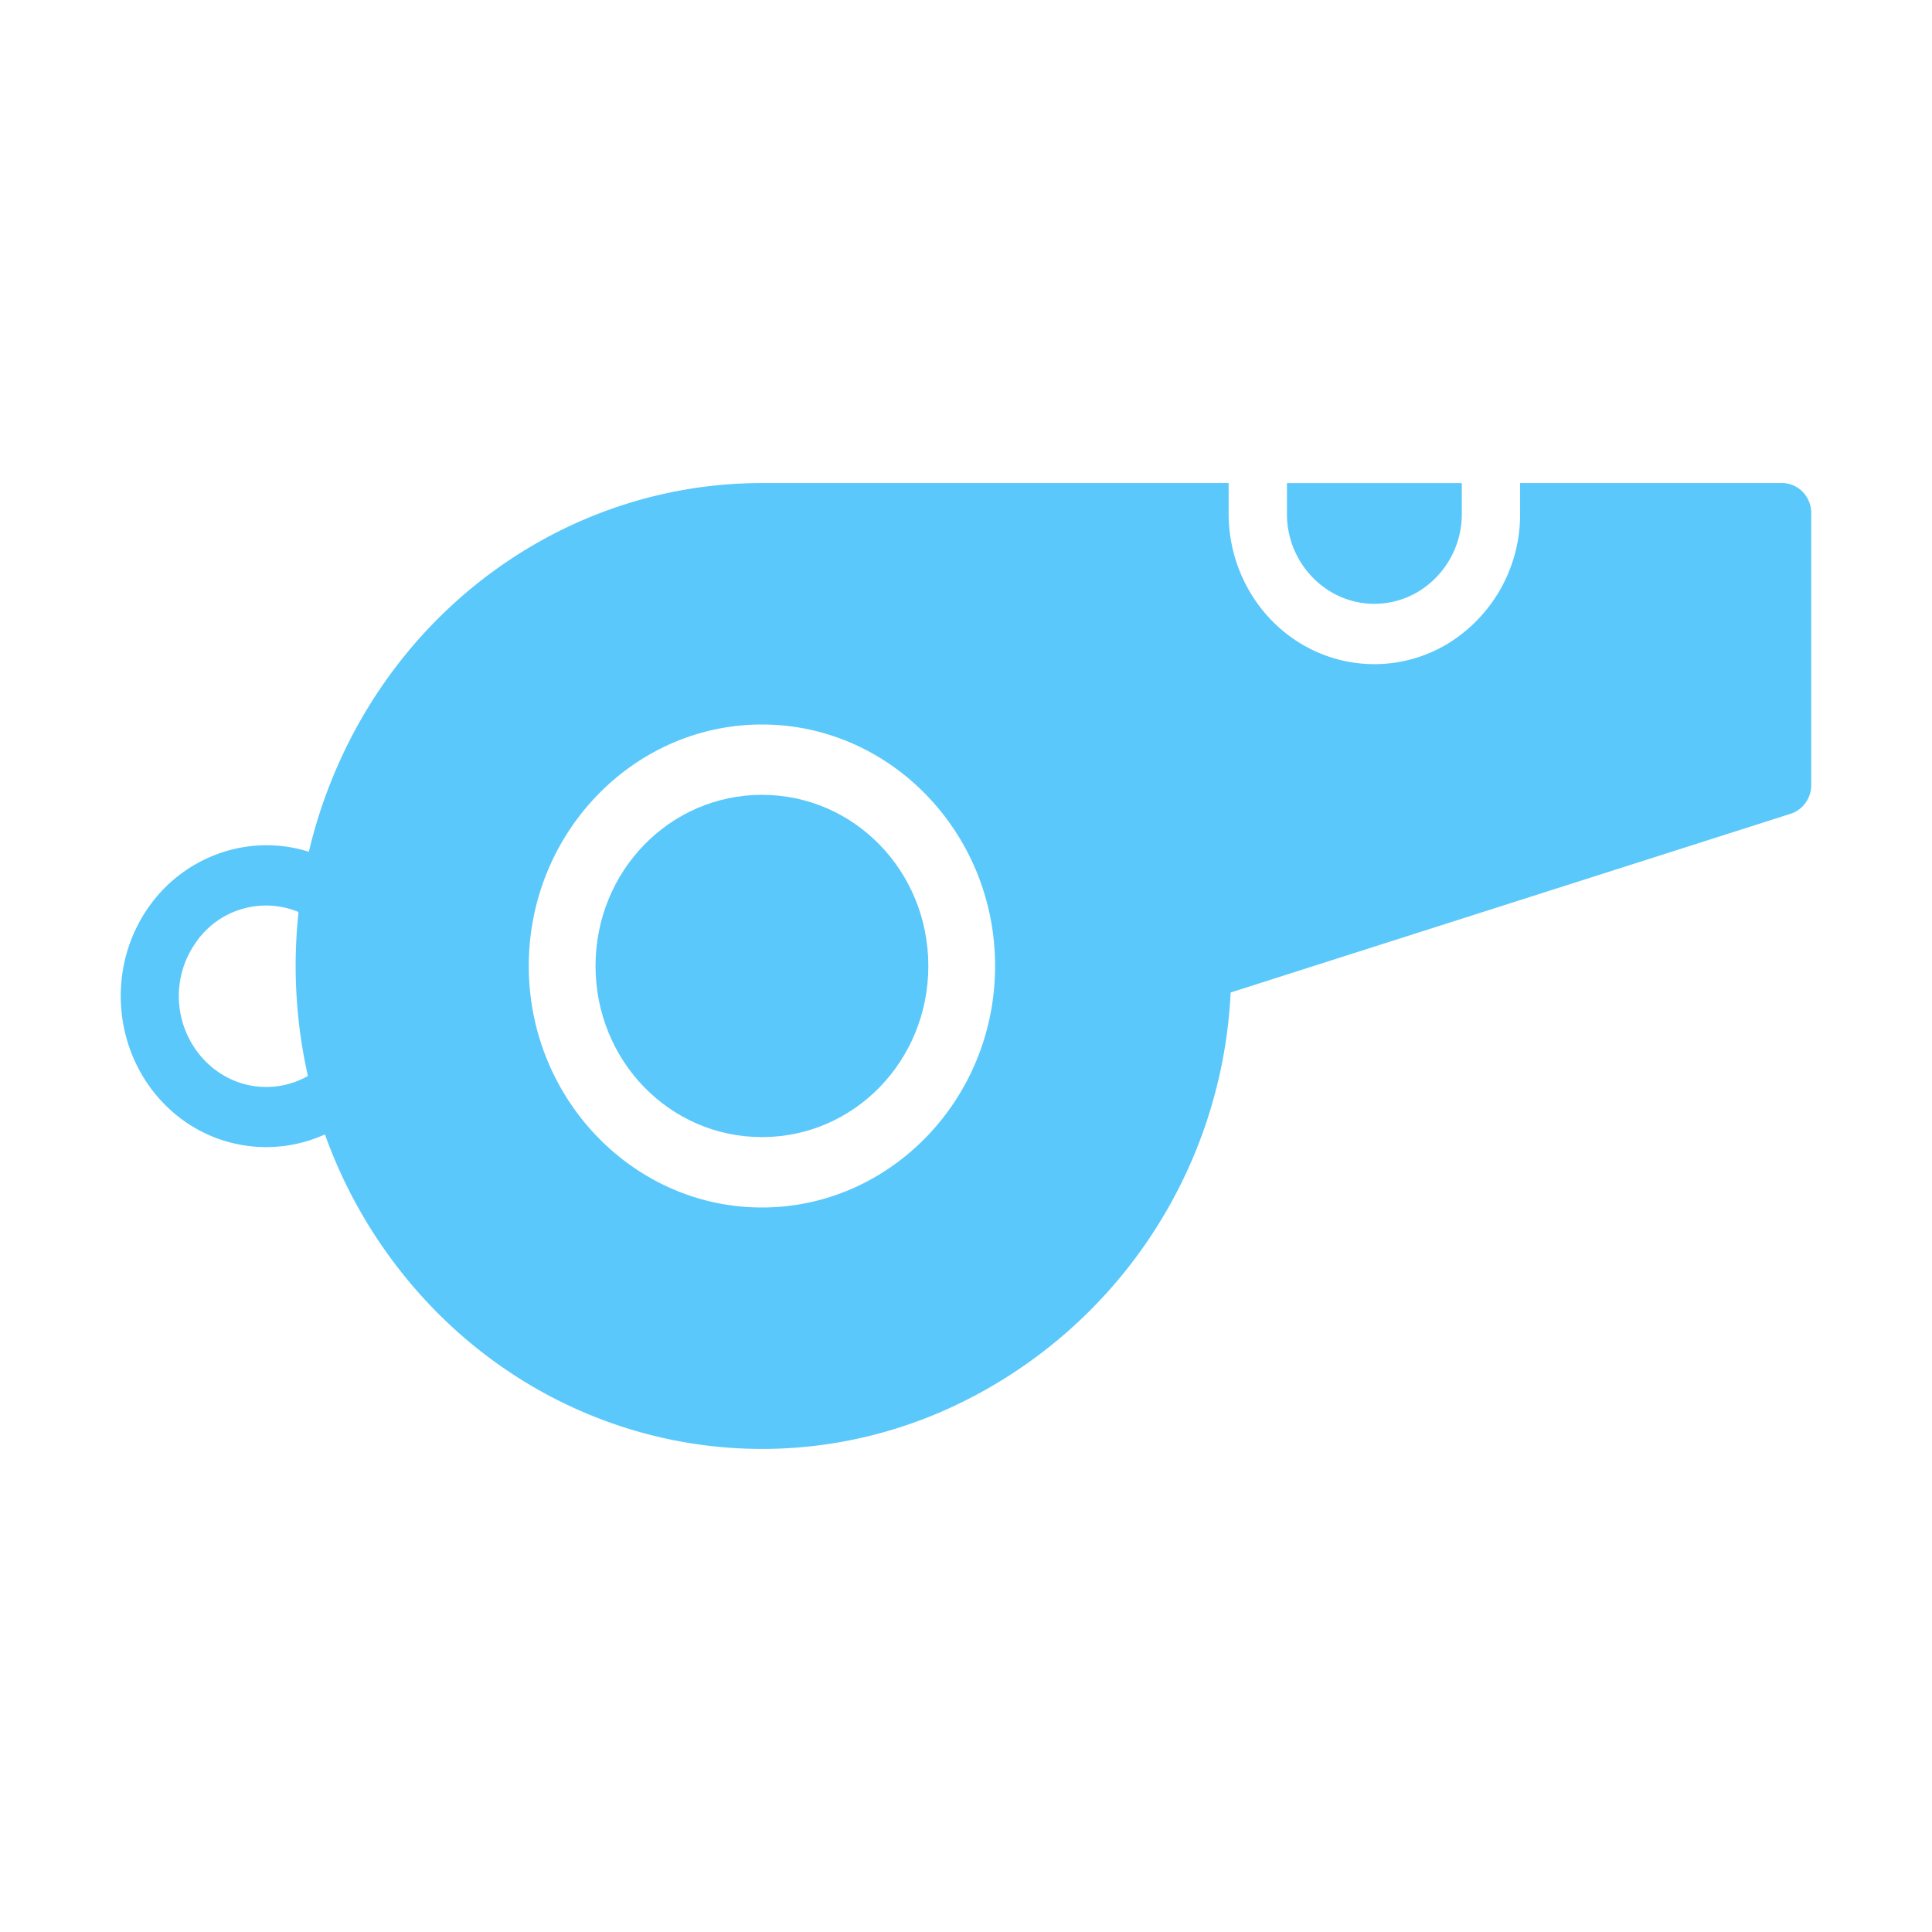
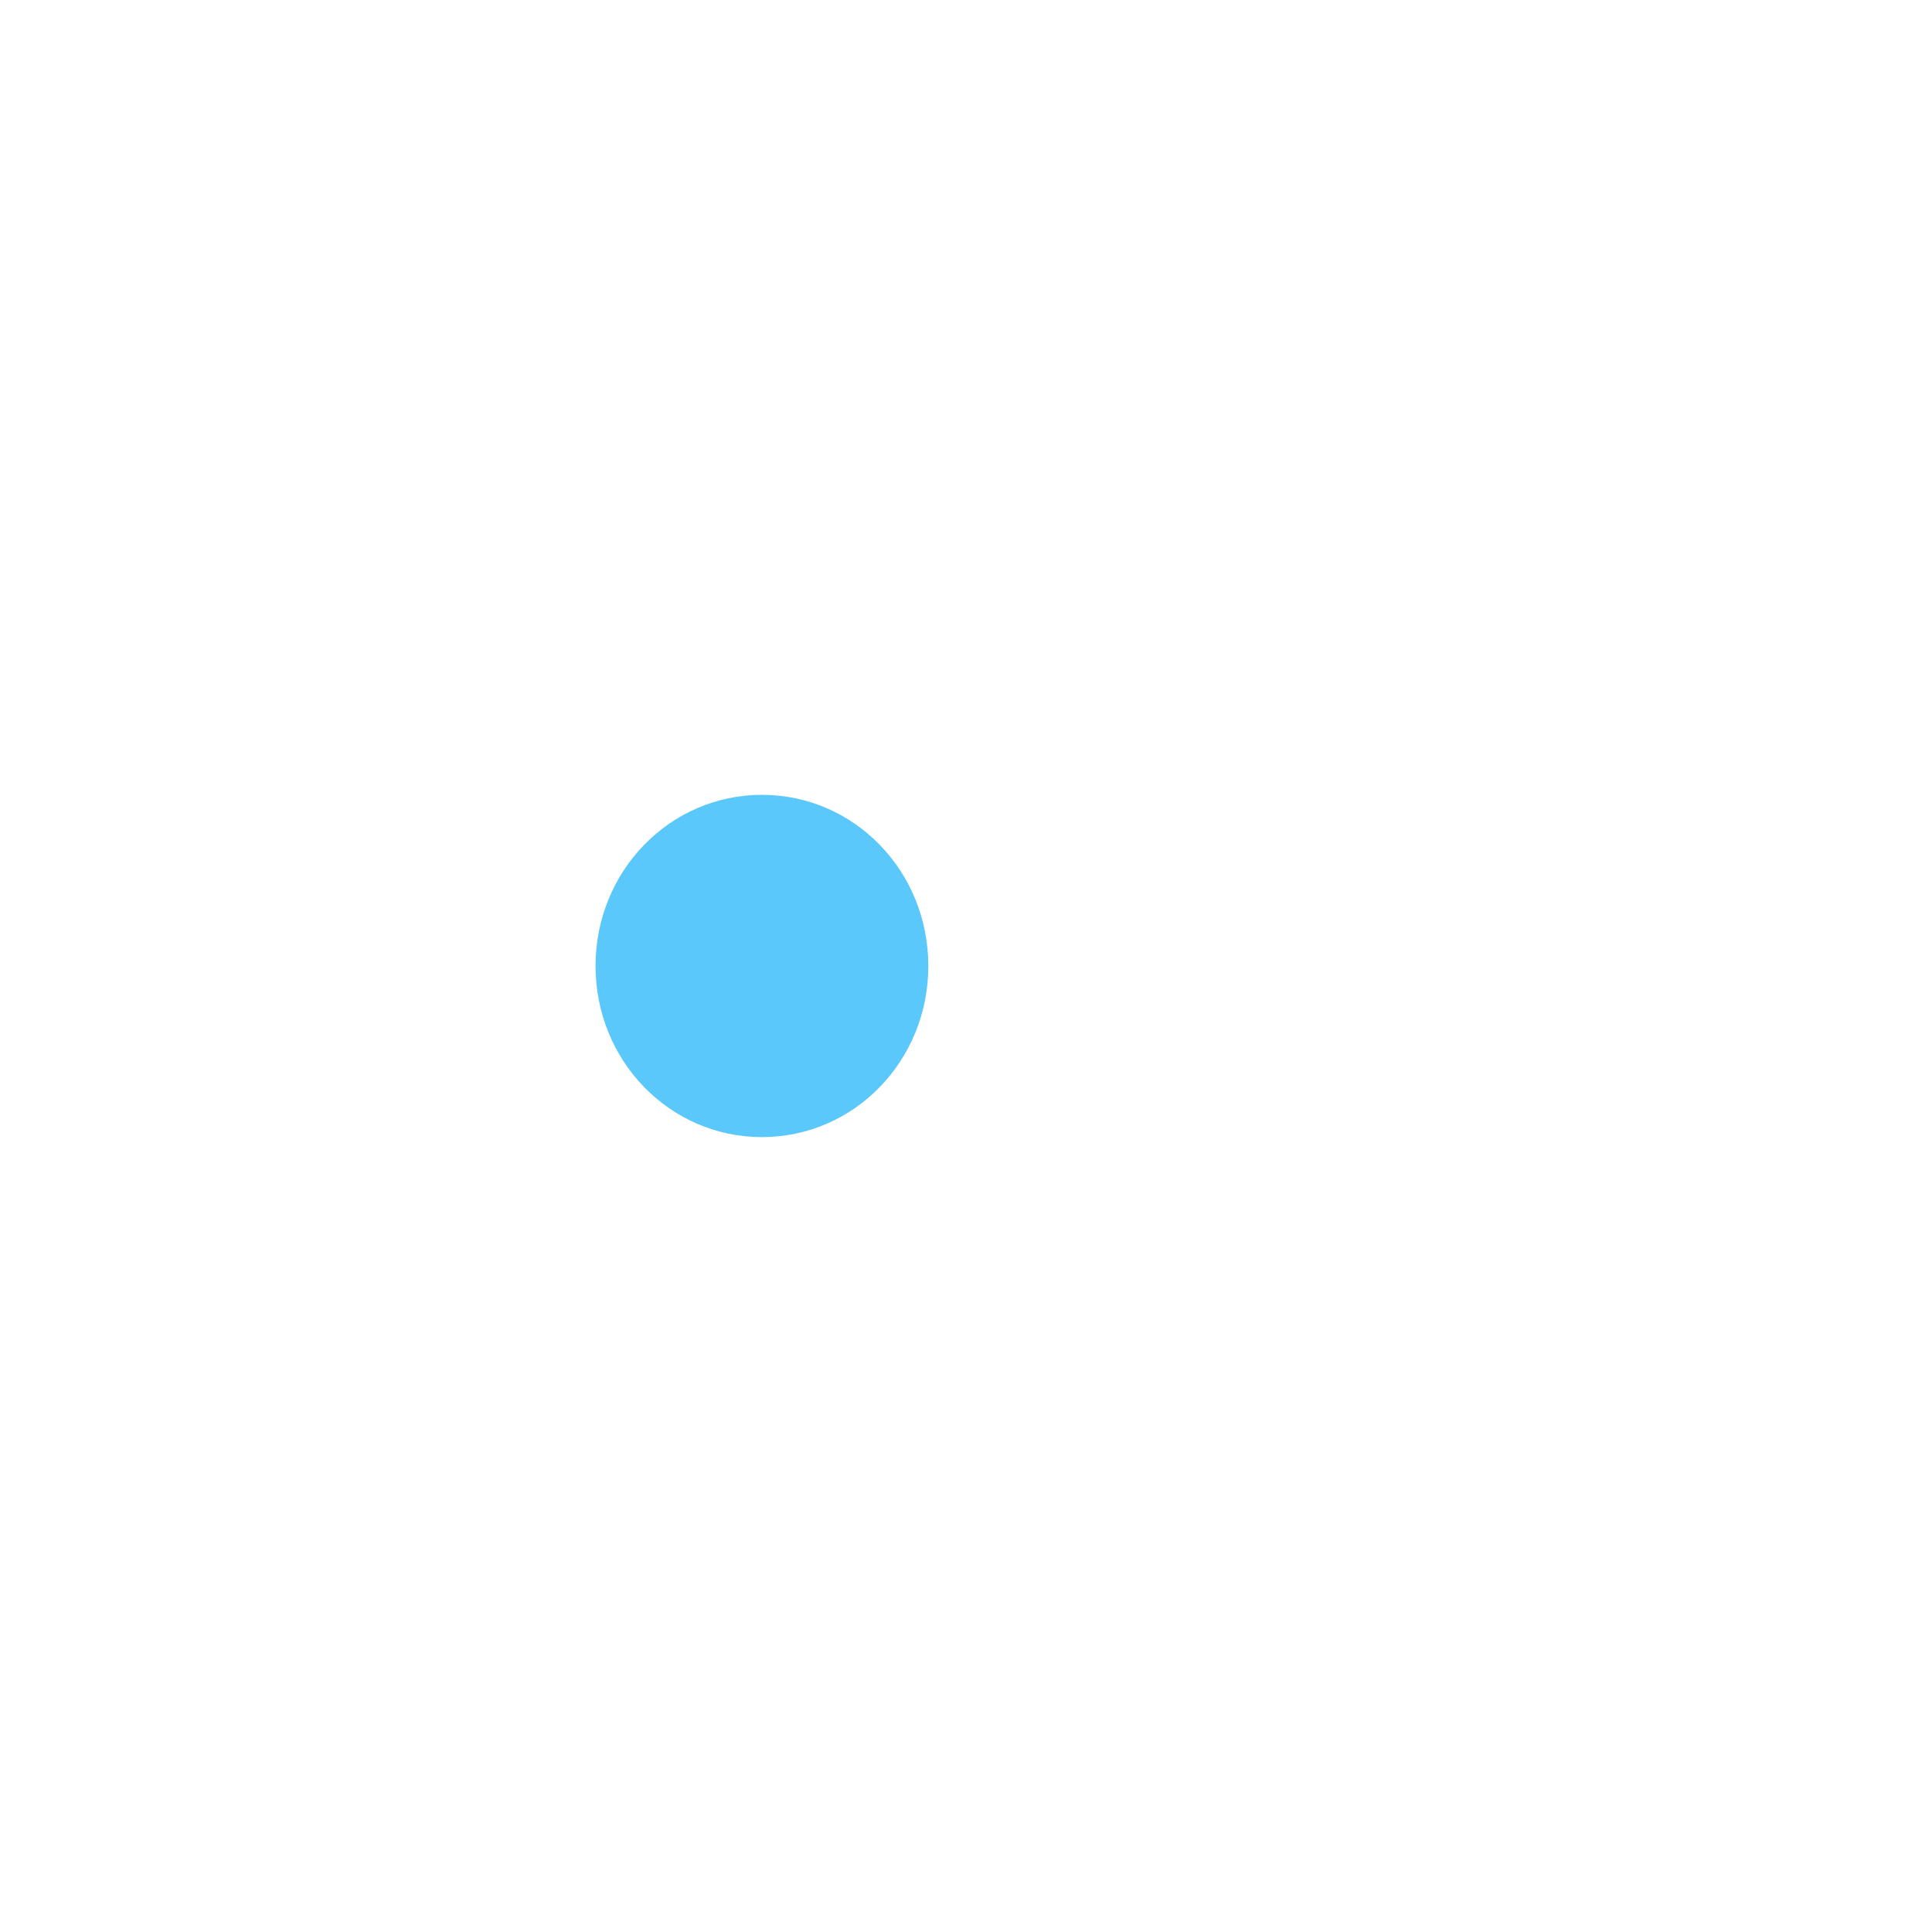
<svg xmlns="http://www.w3.org/2000/svg" viewBox="0 0 32 32">
  <g fill="none" fill-rule="evenodd">
    <path d="M0 0h32v32H0z" />
-     <path fill="#5AC8FA" fill-rule="nonzero" d="M5.115 14.11c.093-.396.216-.787.37-1.17C6.68 9.95 9.496 8.001 12.62 8.001h7.73v.506c0 .89.46 1.715 1.207 2.16a2.351 2.351 0 0 0 2.414 0 2.512 2.512 0 0 0 1.207-2.16v-.506h4.34c.266 0 .482.224.482.5v4.5c0 .22-.14.414-.343.478l-9.274 2.96a7.985 7.985 0 0 1-4.808 6.951c-2.885 1.238-6.208.553-8.416-1.734a8.025 8.025 0 0 1-1.777-2.867 2.353 2.353 0 0 1-2.638-.48c-.87-.863-.993-2.27-.285-3.28a2.402 2.402 0 0 1 1.417-.966 2.331 2.331 0 0 1 1.24.045zm-.17.996a1.408 1.408 0 0 0-1.705.51 1.54 1.54 0 0 0 .172 1.971c.464.46 1.144.542 1.688.234a8.287 8.287 0 0 1-.155-2.715zm16.37-7.104h2.897v.506a1.5 1.5 0 0 1-.724 1.293c-.449.267-1 .267-1.448 0a1.5 1.5 0 0 1-.724-1.293v-.506zM12.62 12c-2.127 0-3.862 1.796-3.862 4 0 2.202 1.735 4 3.862 4 2.128 0 3.862-1.798 3.862-4 0-2.204-1.734-4-3.862-4z" />
    <path fill="#5AC8FA" d="M12.62 13.165c1.528 0 2.756 1.263 2.756 2.834 0 1.572-1.228 2.835-2.756 2.835-1.527 0-2.756-1.263-2.756-2.835 0-1.57 1.229-2.834 2.756-2.834z" />
  </g>
</svg>